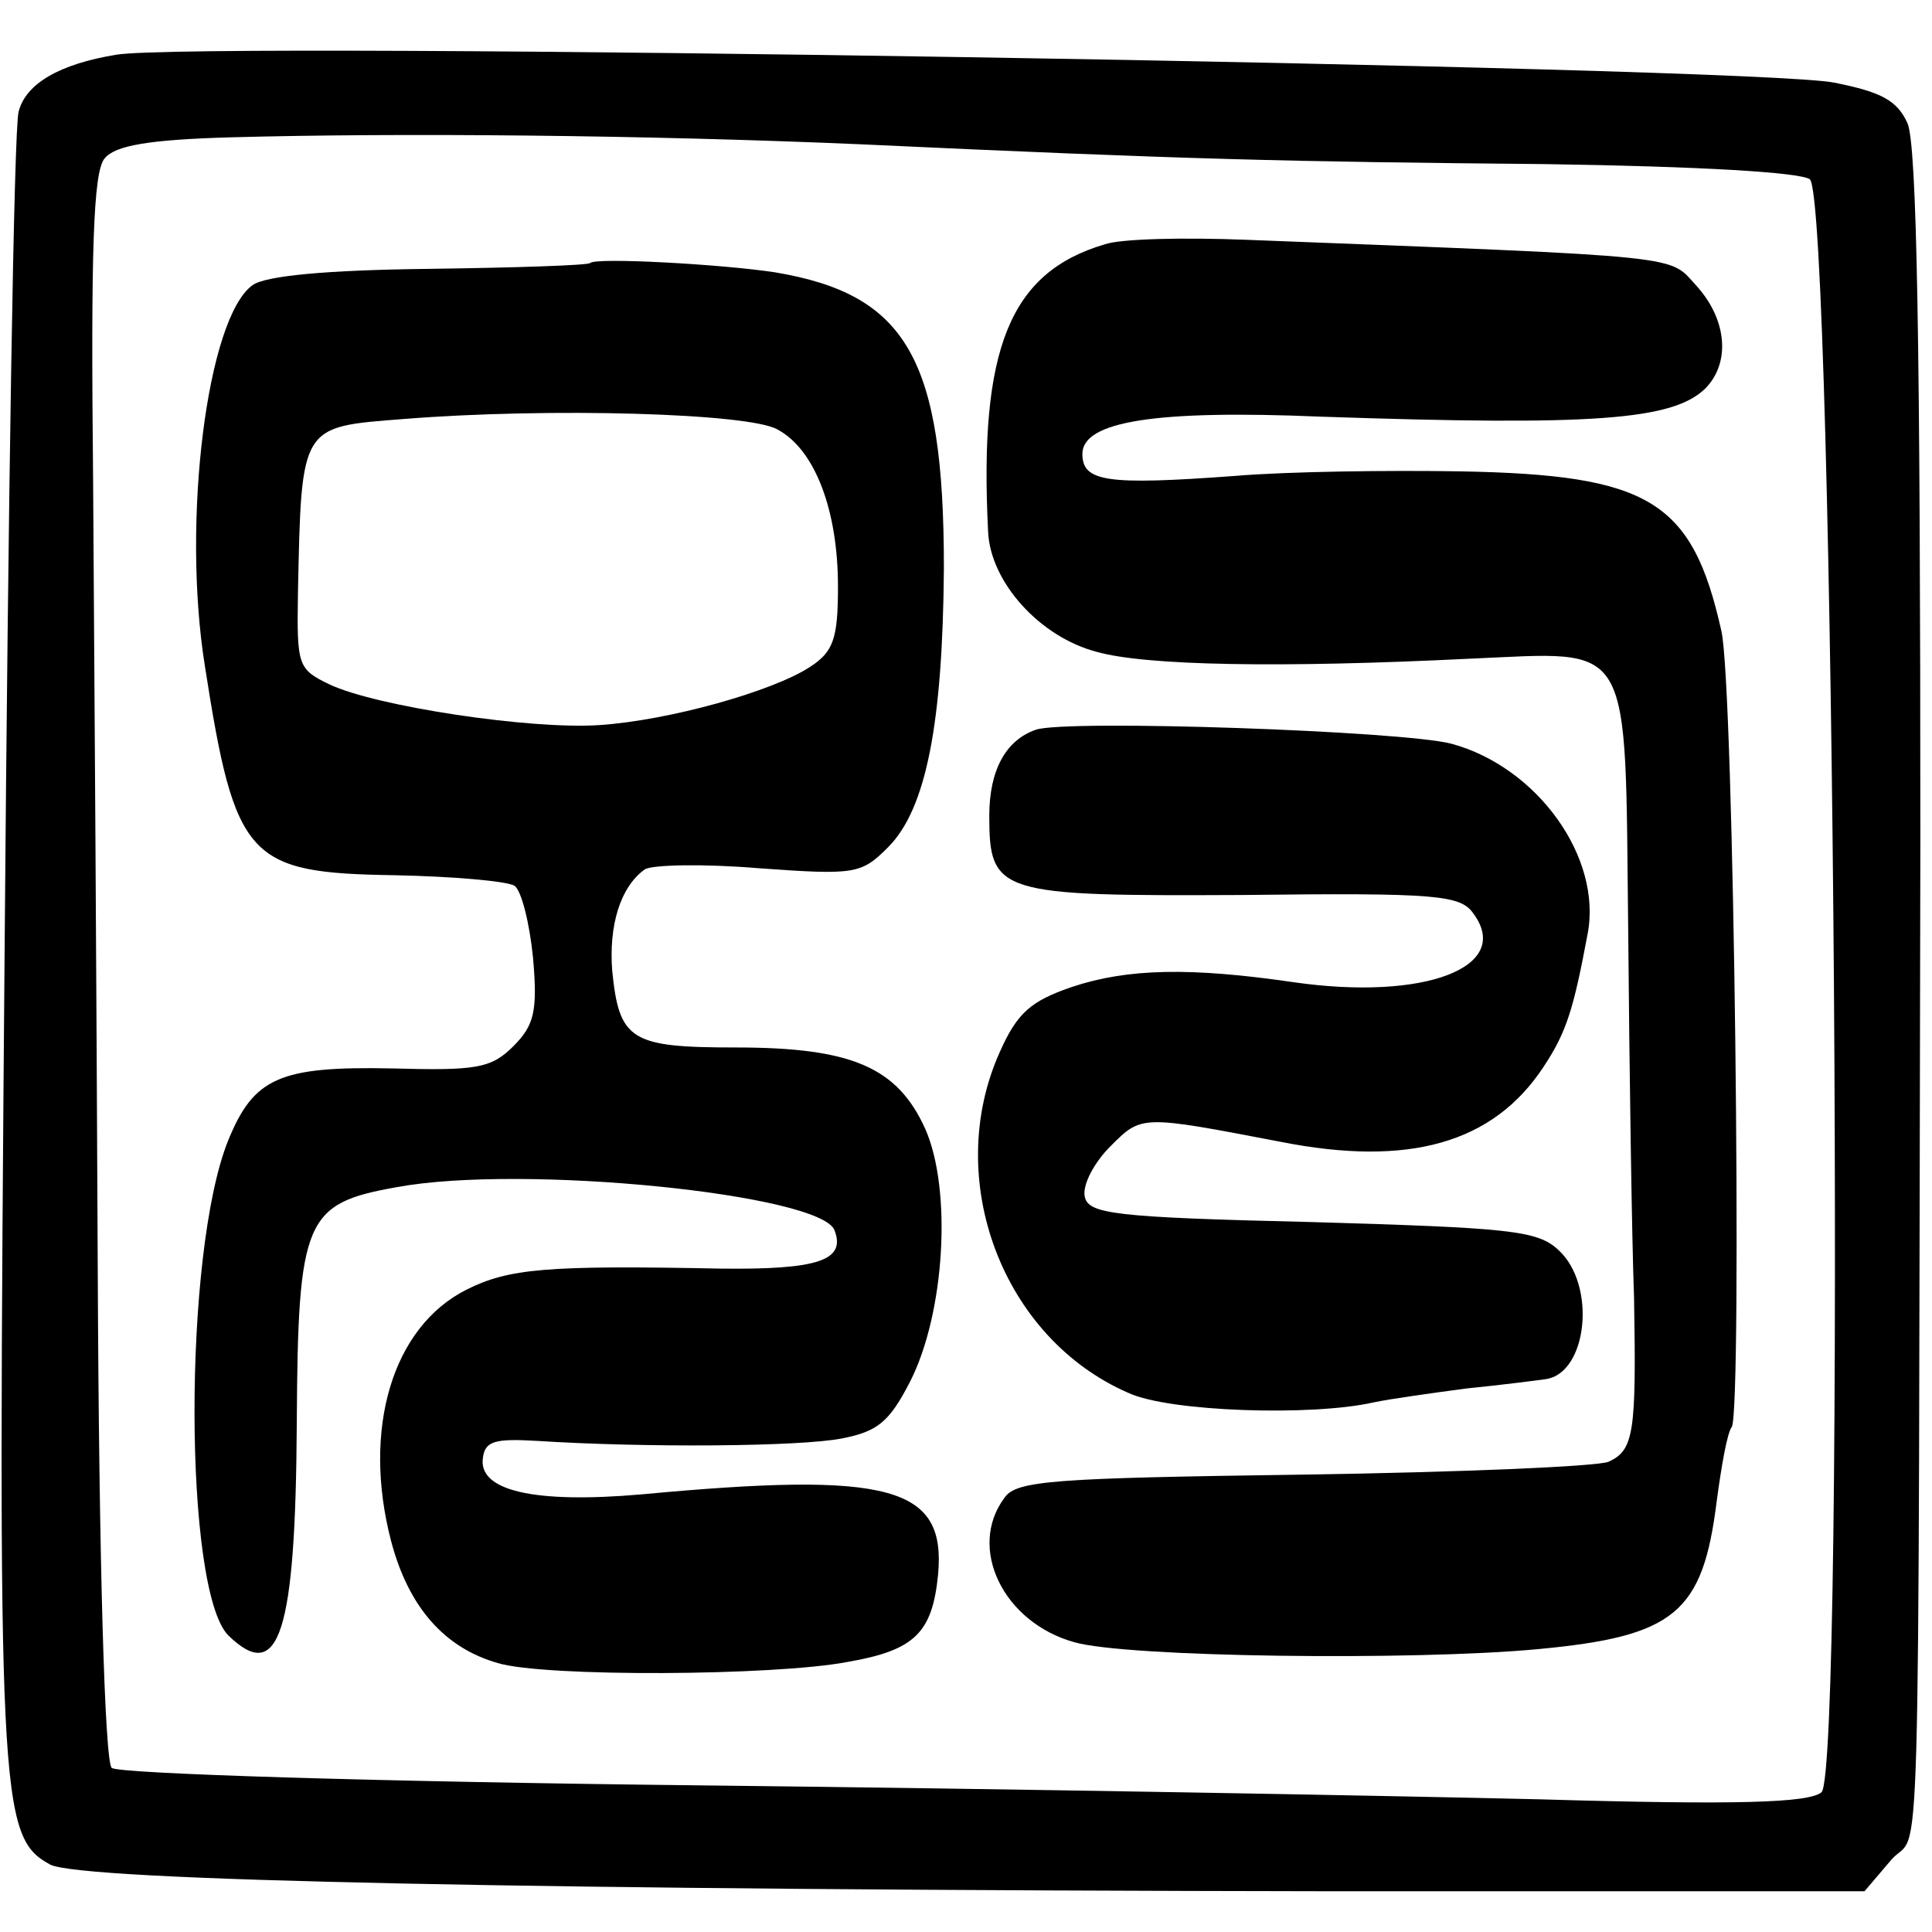
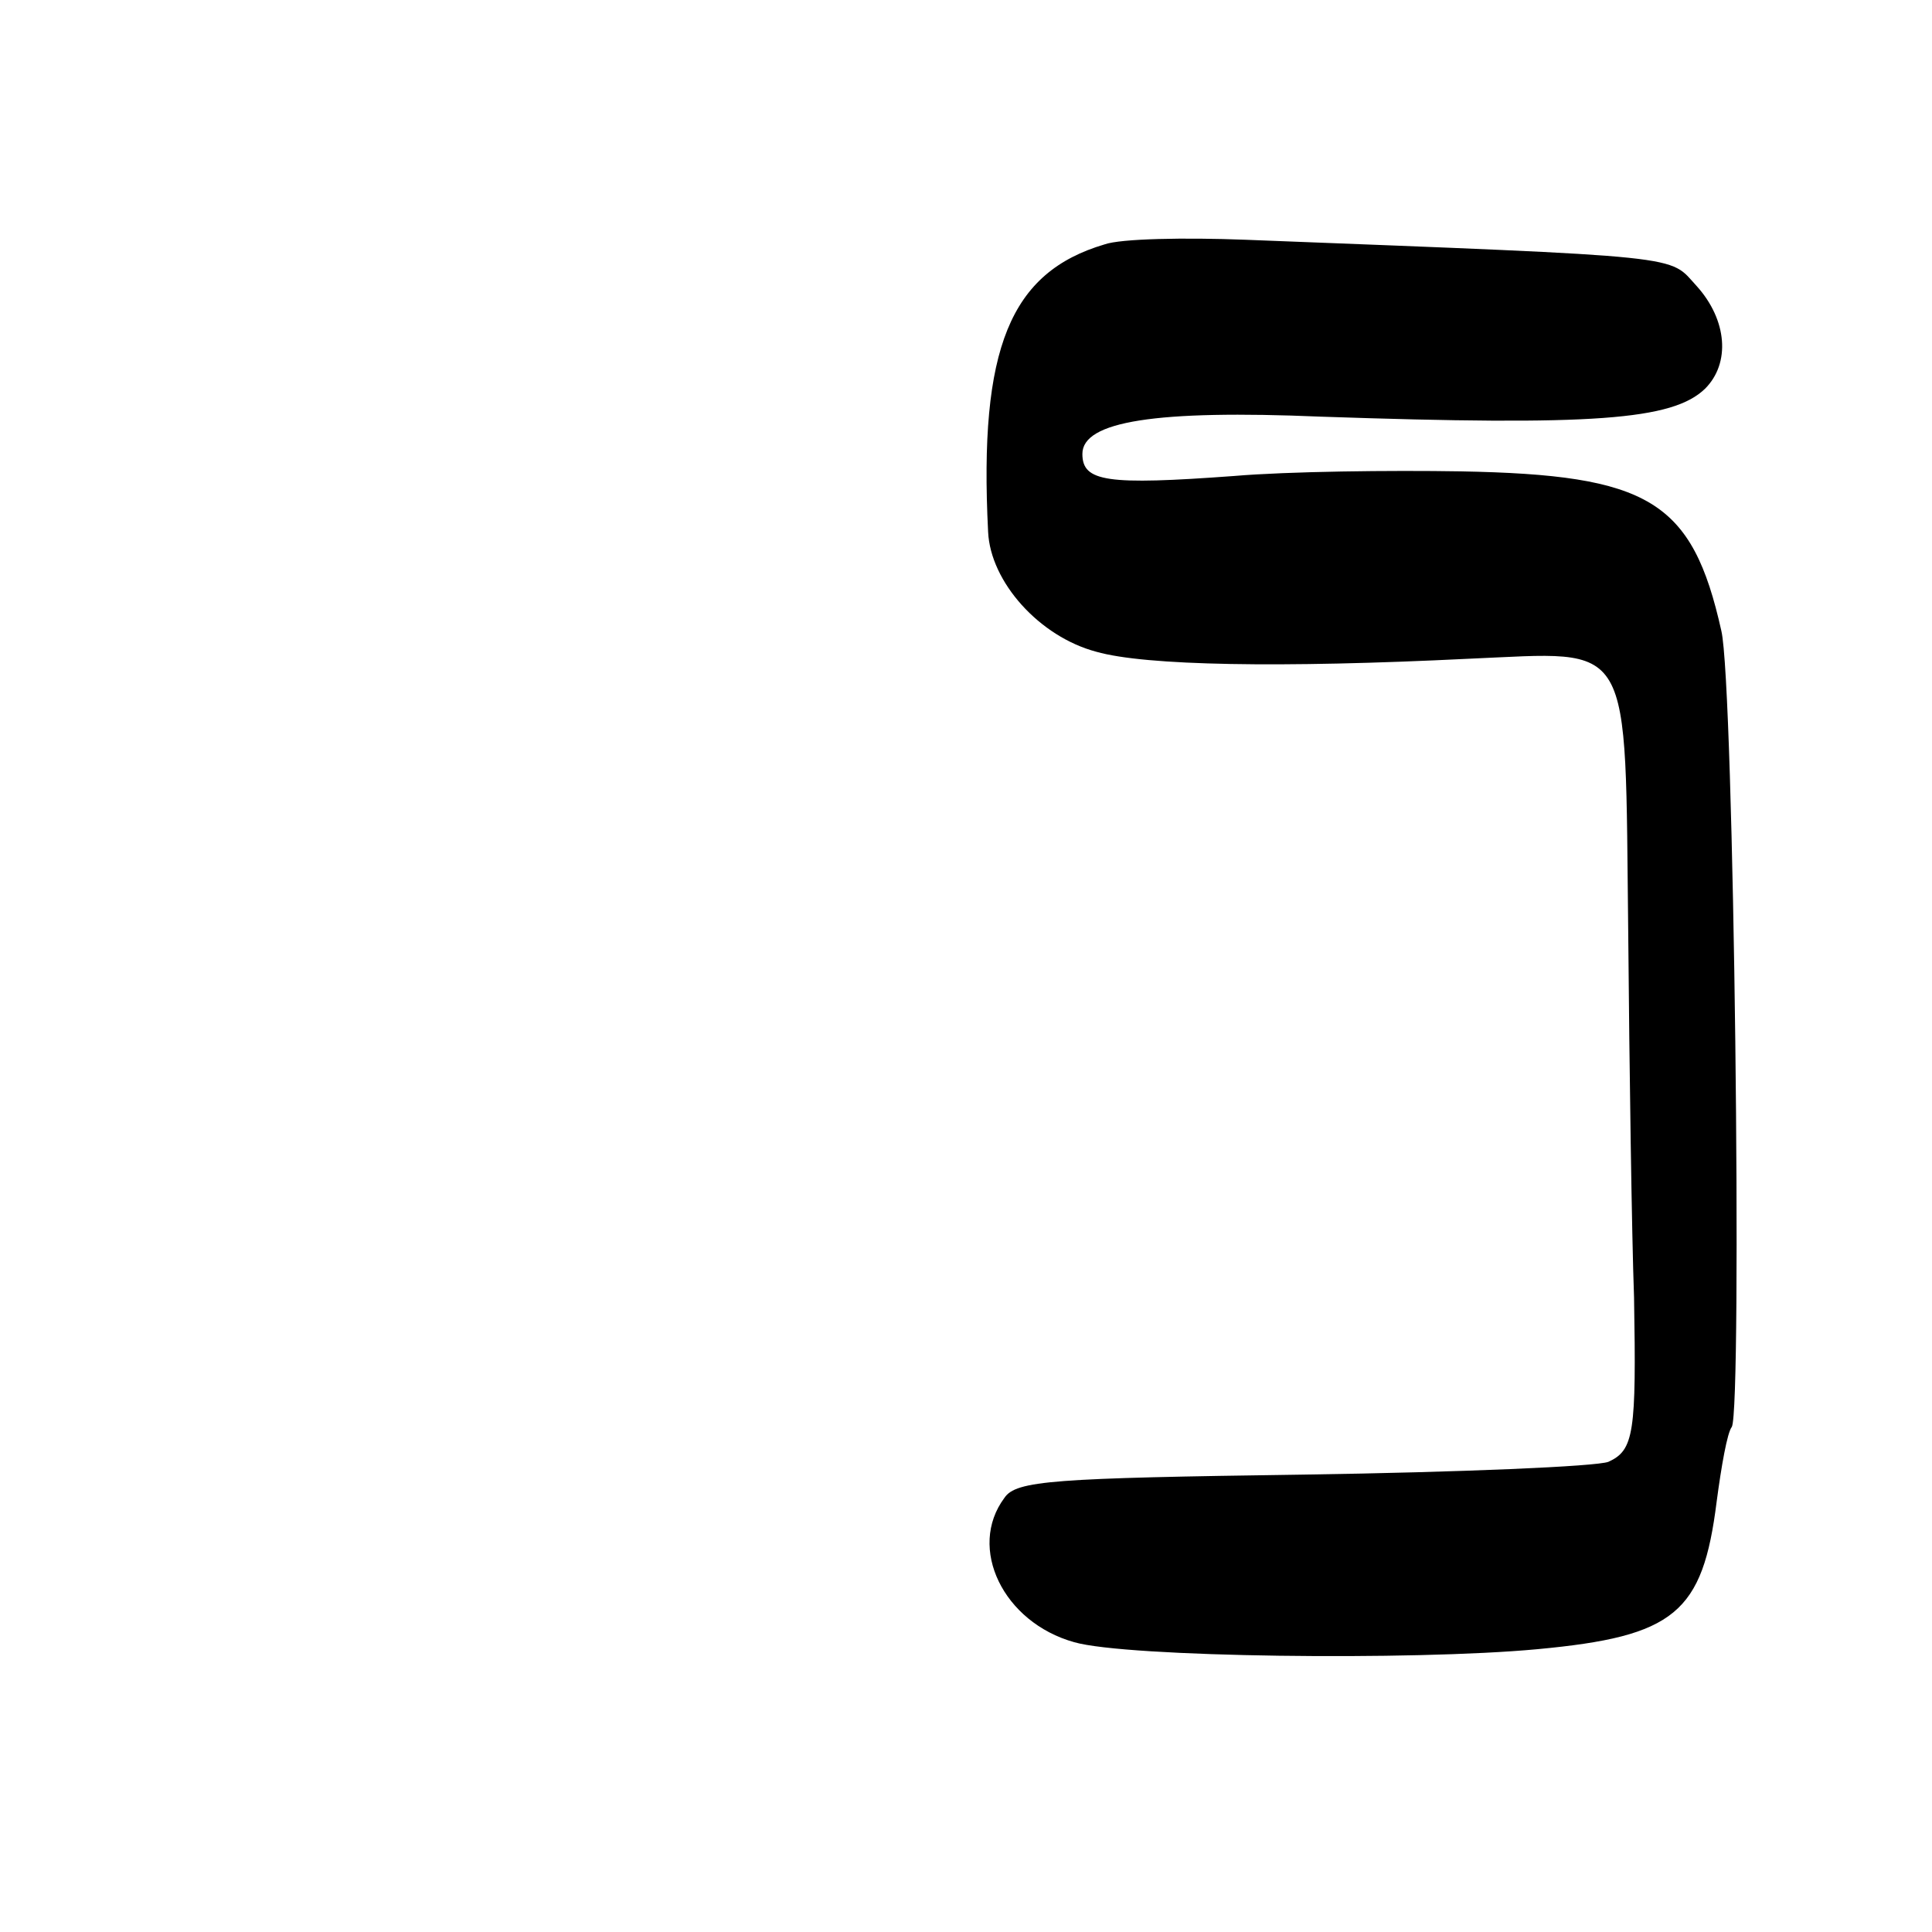
<svg xmlns="http://www.w3.org/2000/svg" version="1.0" width="166pt" height="166pt" viewBox="0 0 166 166" preserveAspectRatio="xMidYMid meet">
  <g transform="translate(0,166) scale(0.1,-0.1)" fill="#000000" stroke="none">
-     <path d="M100 1613 c-49 -8 -78 -25 -84 -49 -4 -13 -9 -336 -12 -717 -6 -734 -5 -765 39 -789 26 -14 417 -22 1105 -23 l454 0 23 27 c26 30 23 -67 25 874 0 432 -3 599 -11 618 -9 20 -23 27 -63 35 -70 14 -1404 36 -1476 24z m640 -77 c279 -13 367 -15 588 -17 133 -2 218 -7 227 -13 21 -17 31 -1369 10 -1386 -11 -9 -72 -11 -242 -6 -126 3 -451 9 -723 12 -274 3 -499 10 -504 15 -6 5 -11 179 -12 426 -1 230 -3 536 -4 680 -2 196 0 266 10 277 9 11 38 16 108 18 145 4 357 2 542 -6z" />
    <path d="M949 1450 c-81 -24 -108 -89 -100 -247 2 -43 44 -90 93 -103 42 -12 158 -14 320 -6 143 6 134 21 137 -236 1 -117 3 -258 5 -313 2 -116 0 -131 -22 -141 -10 -4 -127 -9 -262 -11 -215 -3 -247 -5 -257 -20 -32 -43 -1 -107 60 -124 45 -13 291 -16 398 -6 118 11 142 31 154 127 4 30 9 59 13 64 9 16 2 638 -9 684 -25 112 -62 134 -224 137 -60 1 -148 0 -195 -4 -109 -8 -130 -5 -130 19 0 28 63 38 205 32 234 -8 302 -3 330 24 22 22 19 59 -7 88 -25 27 -2 25 -388 40 -52 2 -107 1 -121 -4z" />
-     <path d="M507 1434 c-2 -2 -64 -4 -138 -5 -89 -1 -141 -6 -152 -14 -39 -28 -61 -202 -41 -327 26 -167 37 -178 163 -180 50 -1 96 -5 103 -9 6 -4 13 -32 16 -62 4 -46 1 -58 -17 -76 -19 -19 -32 -21 -104 -19 -97 2 -119 -8 -141 -62 -39 -97 -38 -386 0 -425 44 -43 58 2 59 183 1 175 7 188 86 202 108 20 364 -6 376 -37 10 -26 -14 -34 -98 -33 -150 3 -182 0 -218 -18 -64 -32 -90 -120 -65 -216 15 -57 46 -92 92 -105 40 -12 237 -11 300 1 58 10 73 25 78 75 7 76 -41 89 -255 69 -92 -8 -141 3 -136 32 2 14 11 16 46 14 93 -6 226 -5 262 2 31 6 41 14 59 49 30 59 36 165 13 217 -24 53 -63 70 -163 70 -90 0 -100 6 -106 66 -3 39 7 72 28 87 6 4 50 5 98 1 83 -6 88 -5 111 18 33 33 47 107 48 240 0 180 -32 235 -145 254 -46 7 -154 13 -159 8z m161 -143 c32 -17 52 -69 52 -135 0 -45 -4 -56 -24 -69 -32 -21 -121 -46 -181 -50 -59 -4 -192 16 -232 35 -27 13 -28 16 -27 78 3 146 2 143 91 150 125 10 297 5 321 -9z" />
-     <path d="M890 1033 c-26 -9 -40 -35 -40 -74 0 -67 8 -69 217 -68 168 2 188 0 199 -16 34 -46 -42 -75 -154 -59 -89 13 -143 12 -191 -4 -35 -12 -47 -22 -62 -56 -49 -109 2 -246 111 -293 35 -16 157 -20 210 -8 14 3 50 8 80 12 30 3 61 7 68 8 36 5 44 81 11 111 -18 17 -43 19 -212 24 -171 4 -192 7 -195 22 -2 10 8 29 22 43 27 27 26 27 146 4 111 -22 183 -1 226 64 20 30 26 50 38 114 13 66 -43 144 -117 164 -42 11 -331 21 -357 12z" />
  </g>
</svg>